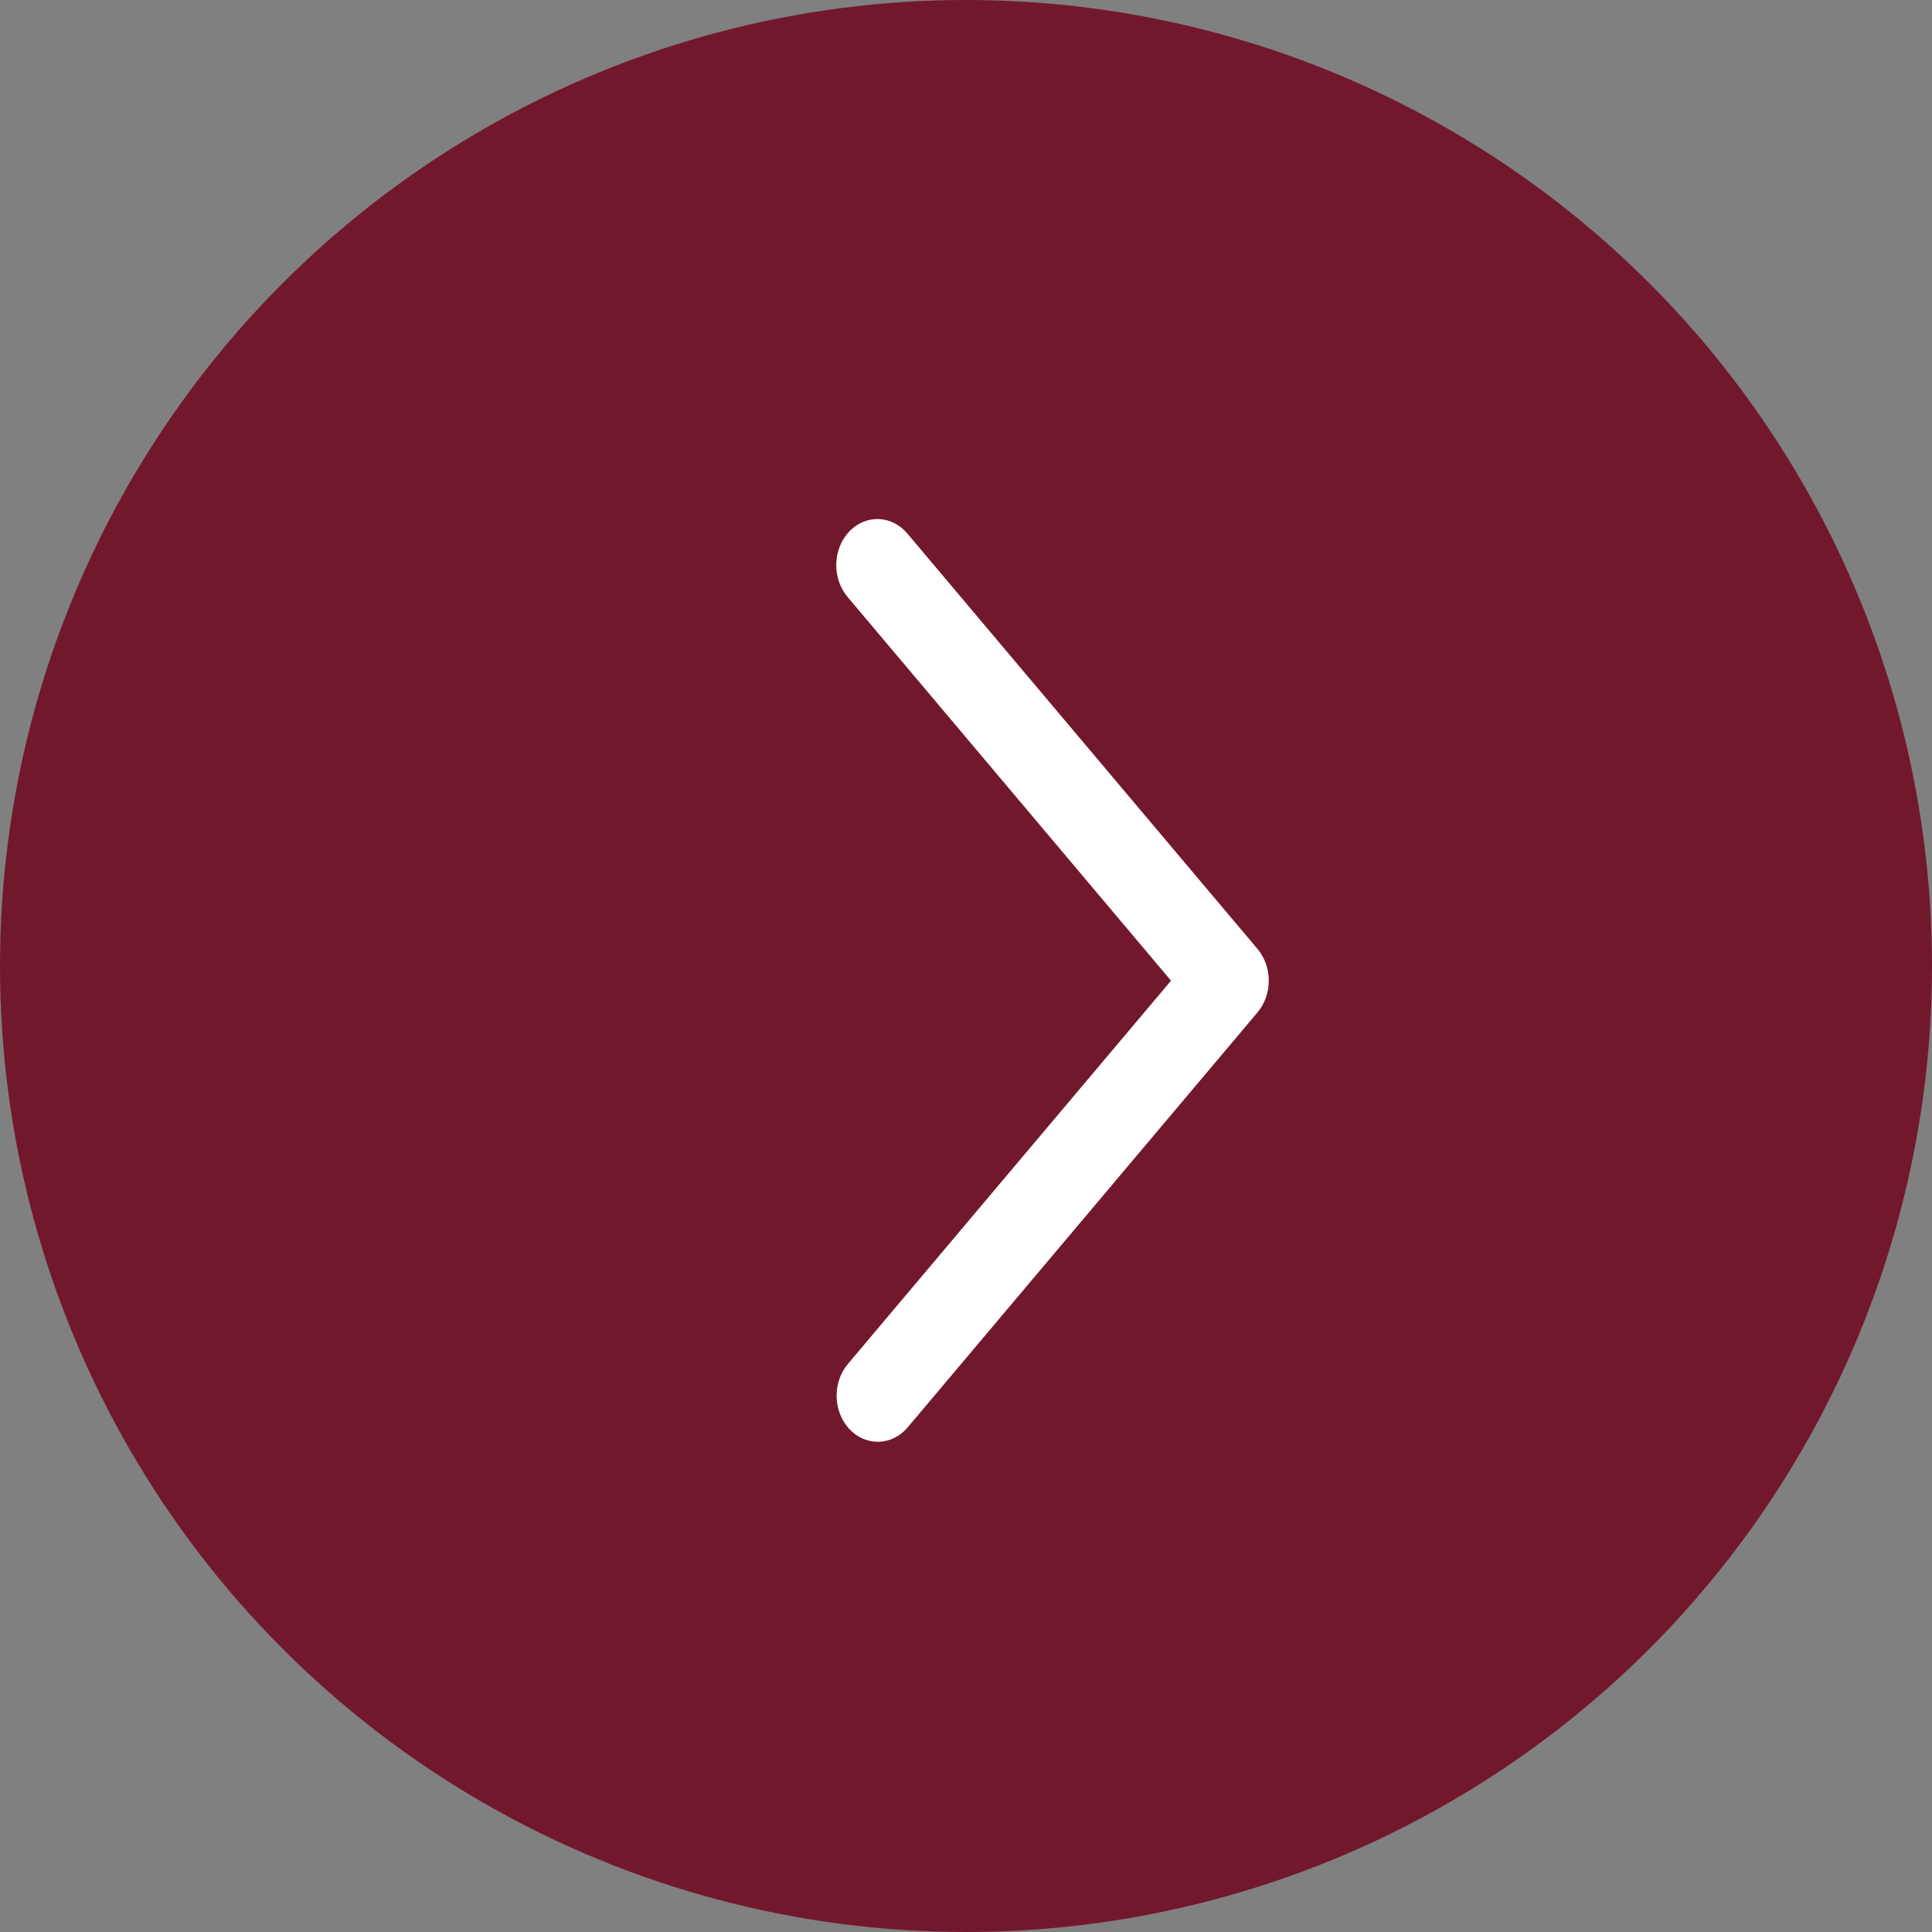
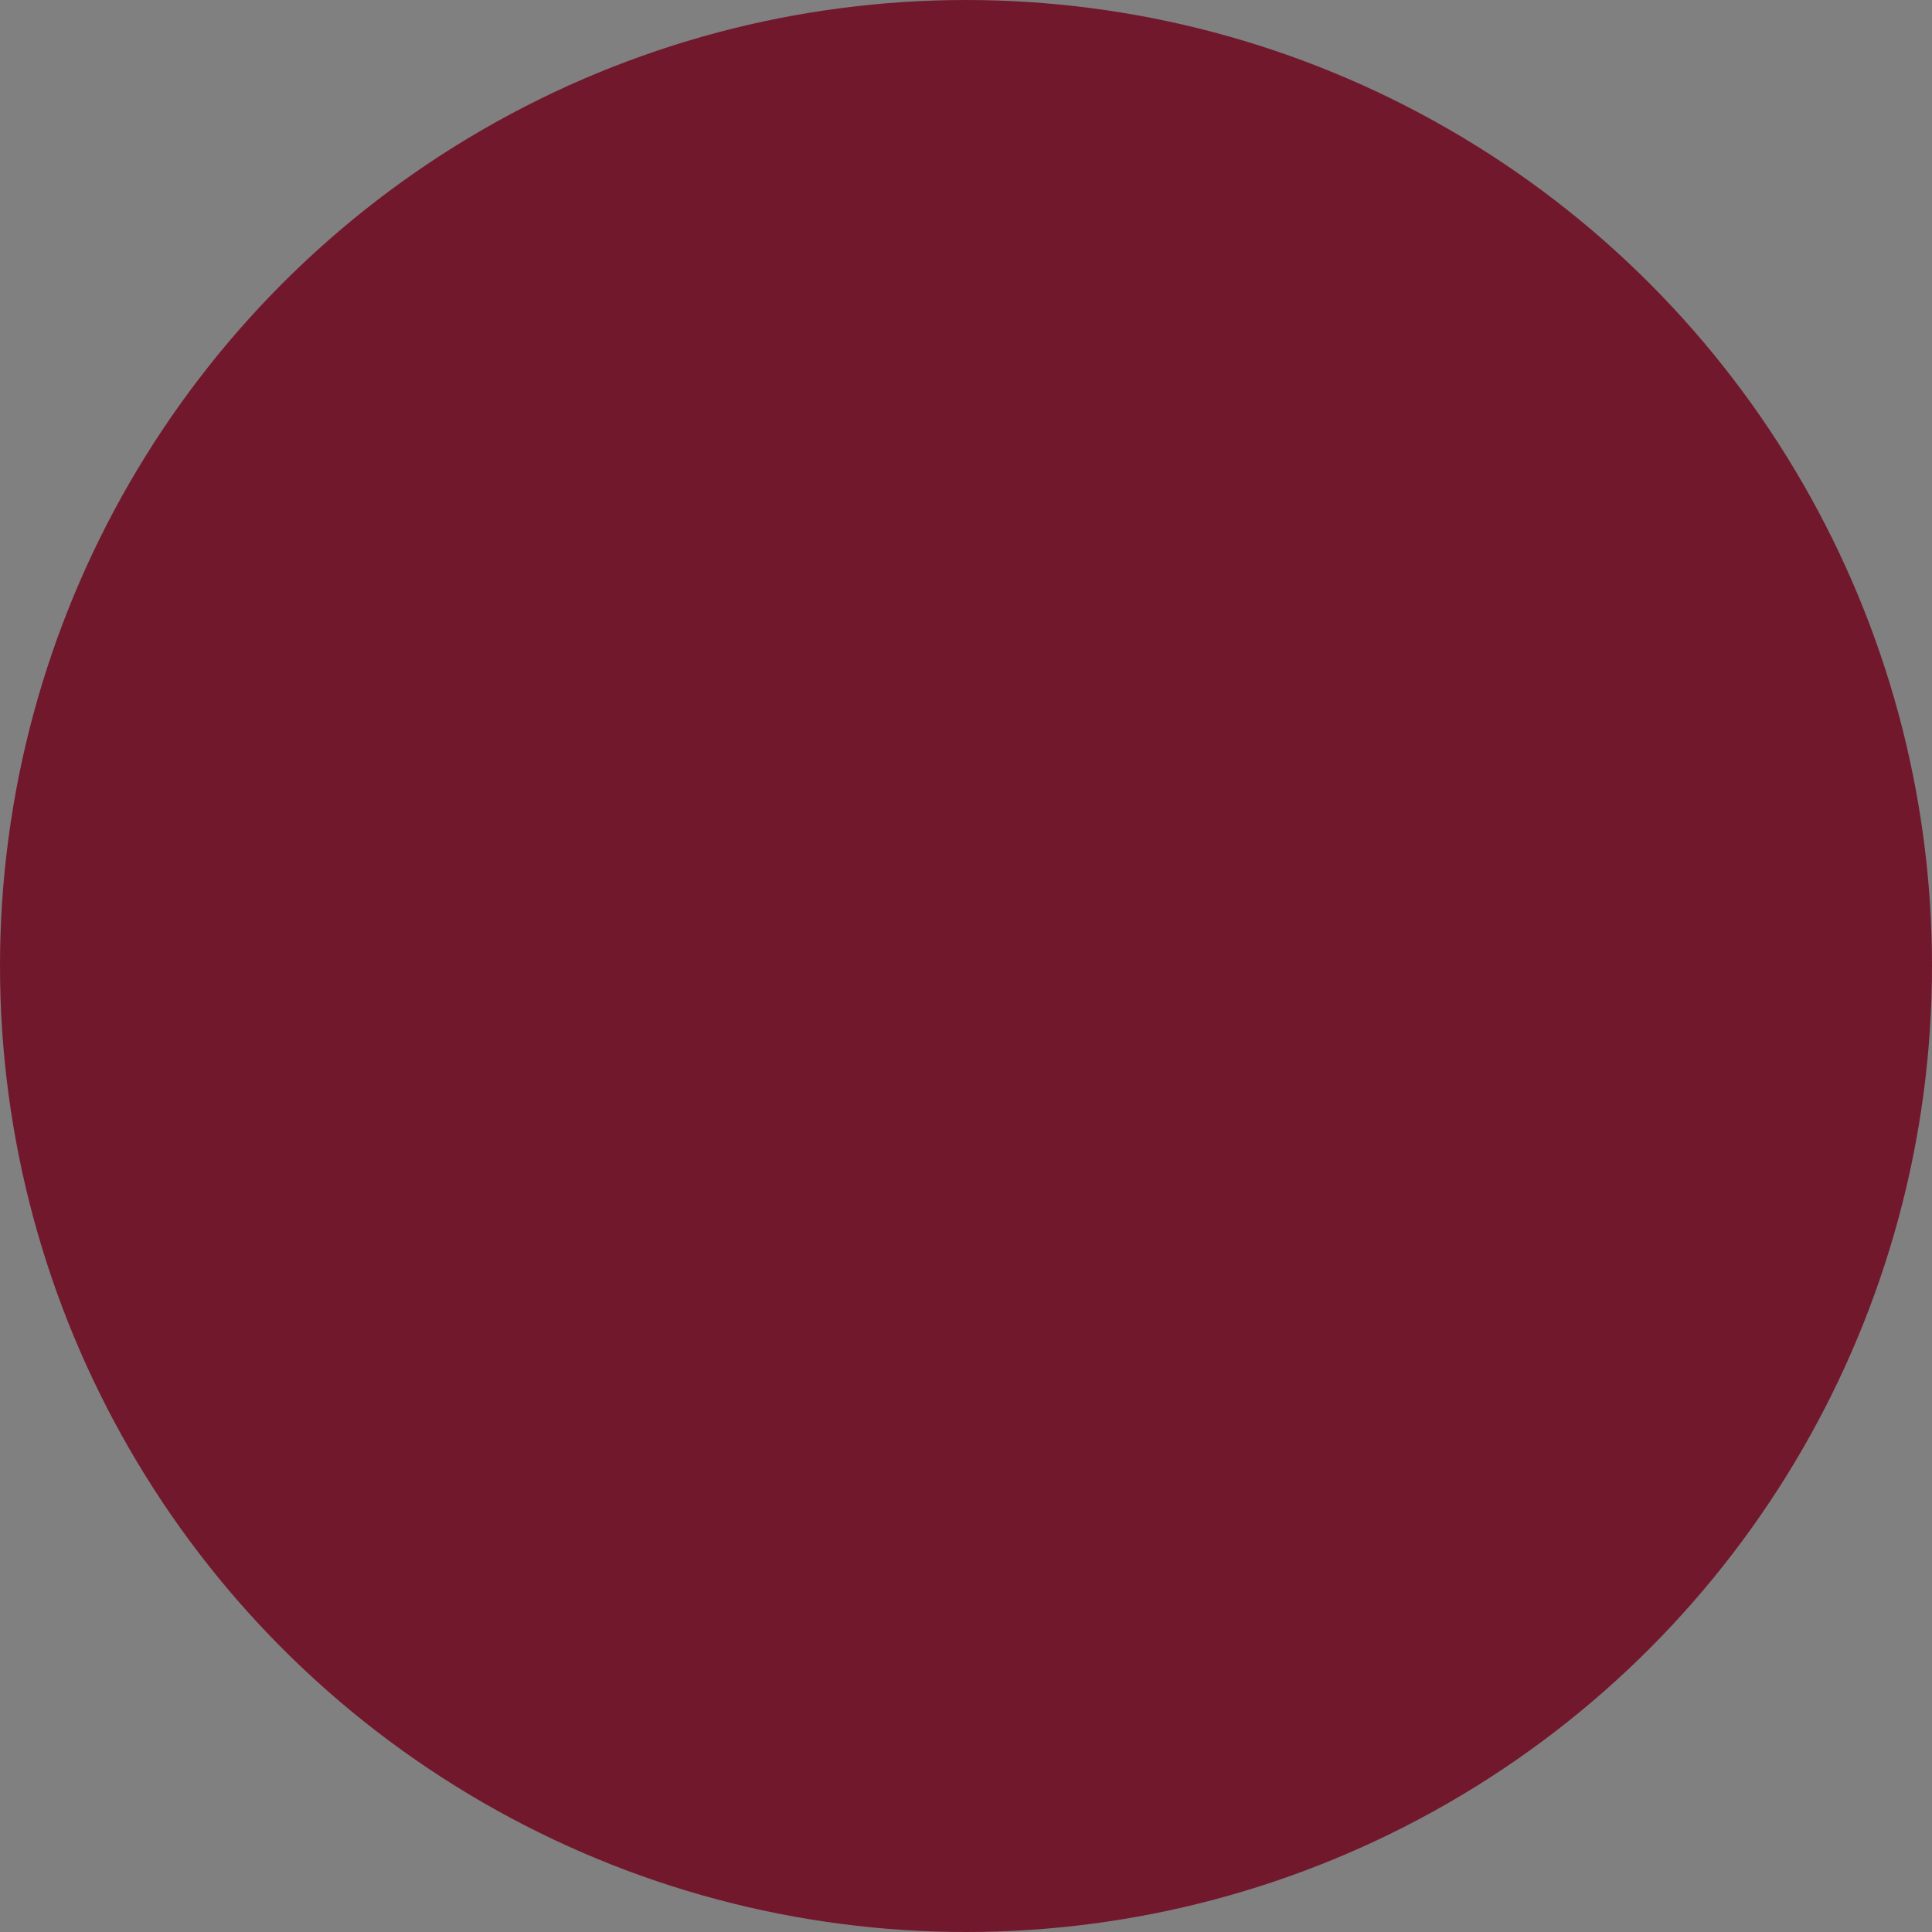
<svg xmlns="http://www.w3.org/2000/svg" width="67" height="67" viewBox="0 0 67 67" fill="none">
  <rect x="0" y="0" width="67" height="67" fill="#808080" stroke="none" />
  <circle cx="33.5" cy="33.5" r="33.5" fill="#72182D" />
-   <path d="M29.403 47.302C29.274 47.455 29.174 47.634 29.107 47.831C29.04 48.027 29.008 48.236 29.014 48.446C29.019 48.656 29.061 48.862 29.138 49.054C29.214 49.246 29.324 49.419 29.46 49.563C29.596 49.707 29.757 49.82 29.932 49.895C30.107 49.97 30.294 50.005 30.481 49.999C30.669 49.993 30.853 49.946 31.024 49.86C31.195 49.775 31.349 49.652 31.478 49.499L43.61 35.108C43.86 34.811 44 34.418 44 34.009C44 33.6 43.86 33.207 43.61 32.91L31.478 18.517C31.35 18.361 31.196 18.235 31.024 18.147C30.853 18.058 30.667 18.009 30.478 18.001C30.289 17.994 30.101 18.028 29.924 18.103C29.747 18.178 29.585 18.291 29.447 18.436C29.31 18.582 29.2 18.756 29.123 18.95C29.046 19.144 29.005 19.352 29 19.564C28.996 19.776 29.03 19.987 29.099 20.184C29.168 20.381 29.271 20.561 29.403 20.713L40.61 34.009L29.403 47.302Z" fill="white" />
</svg>